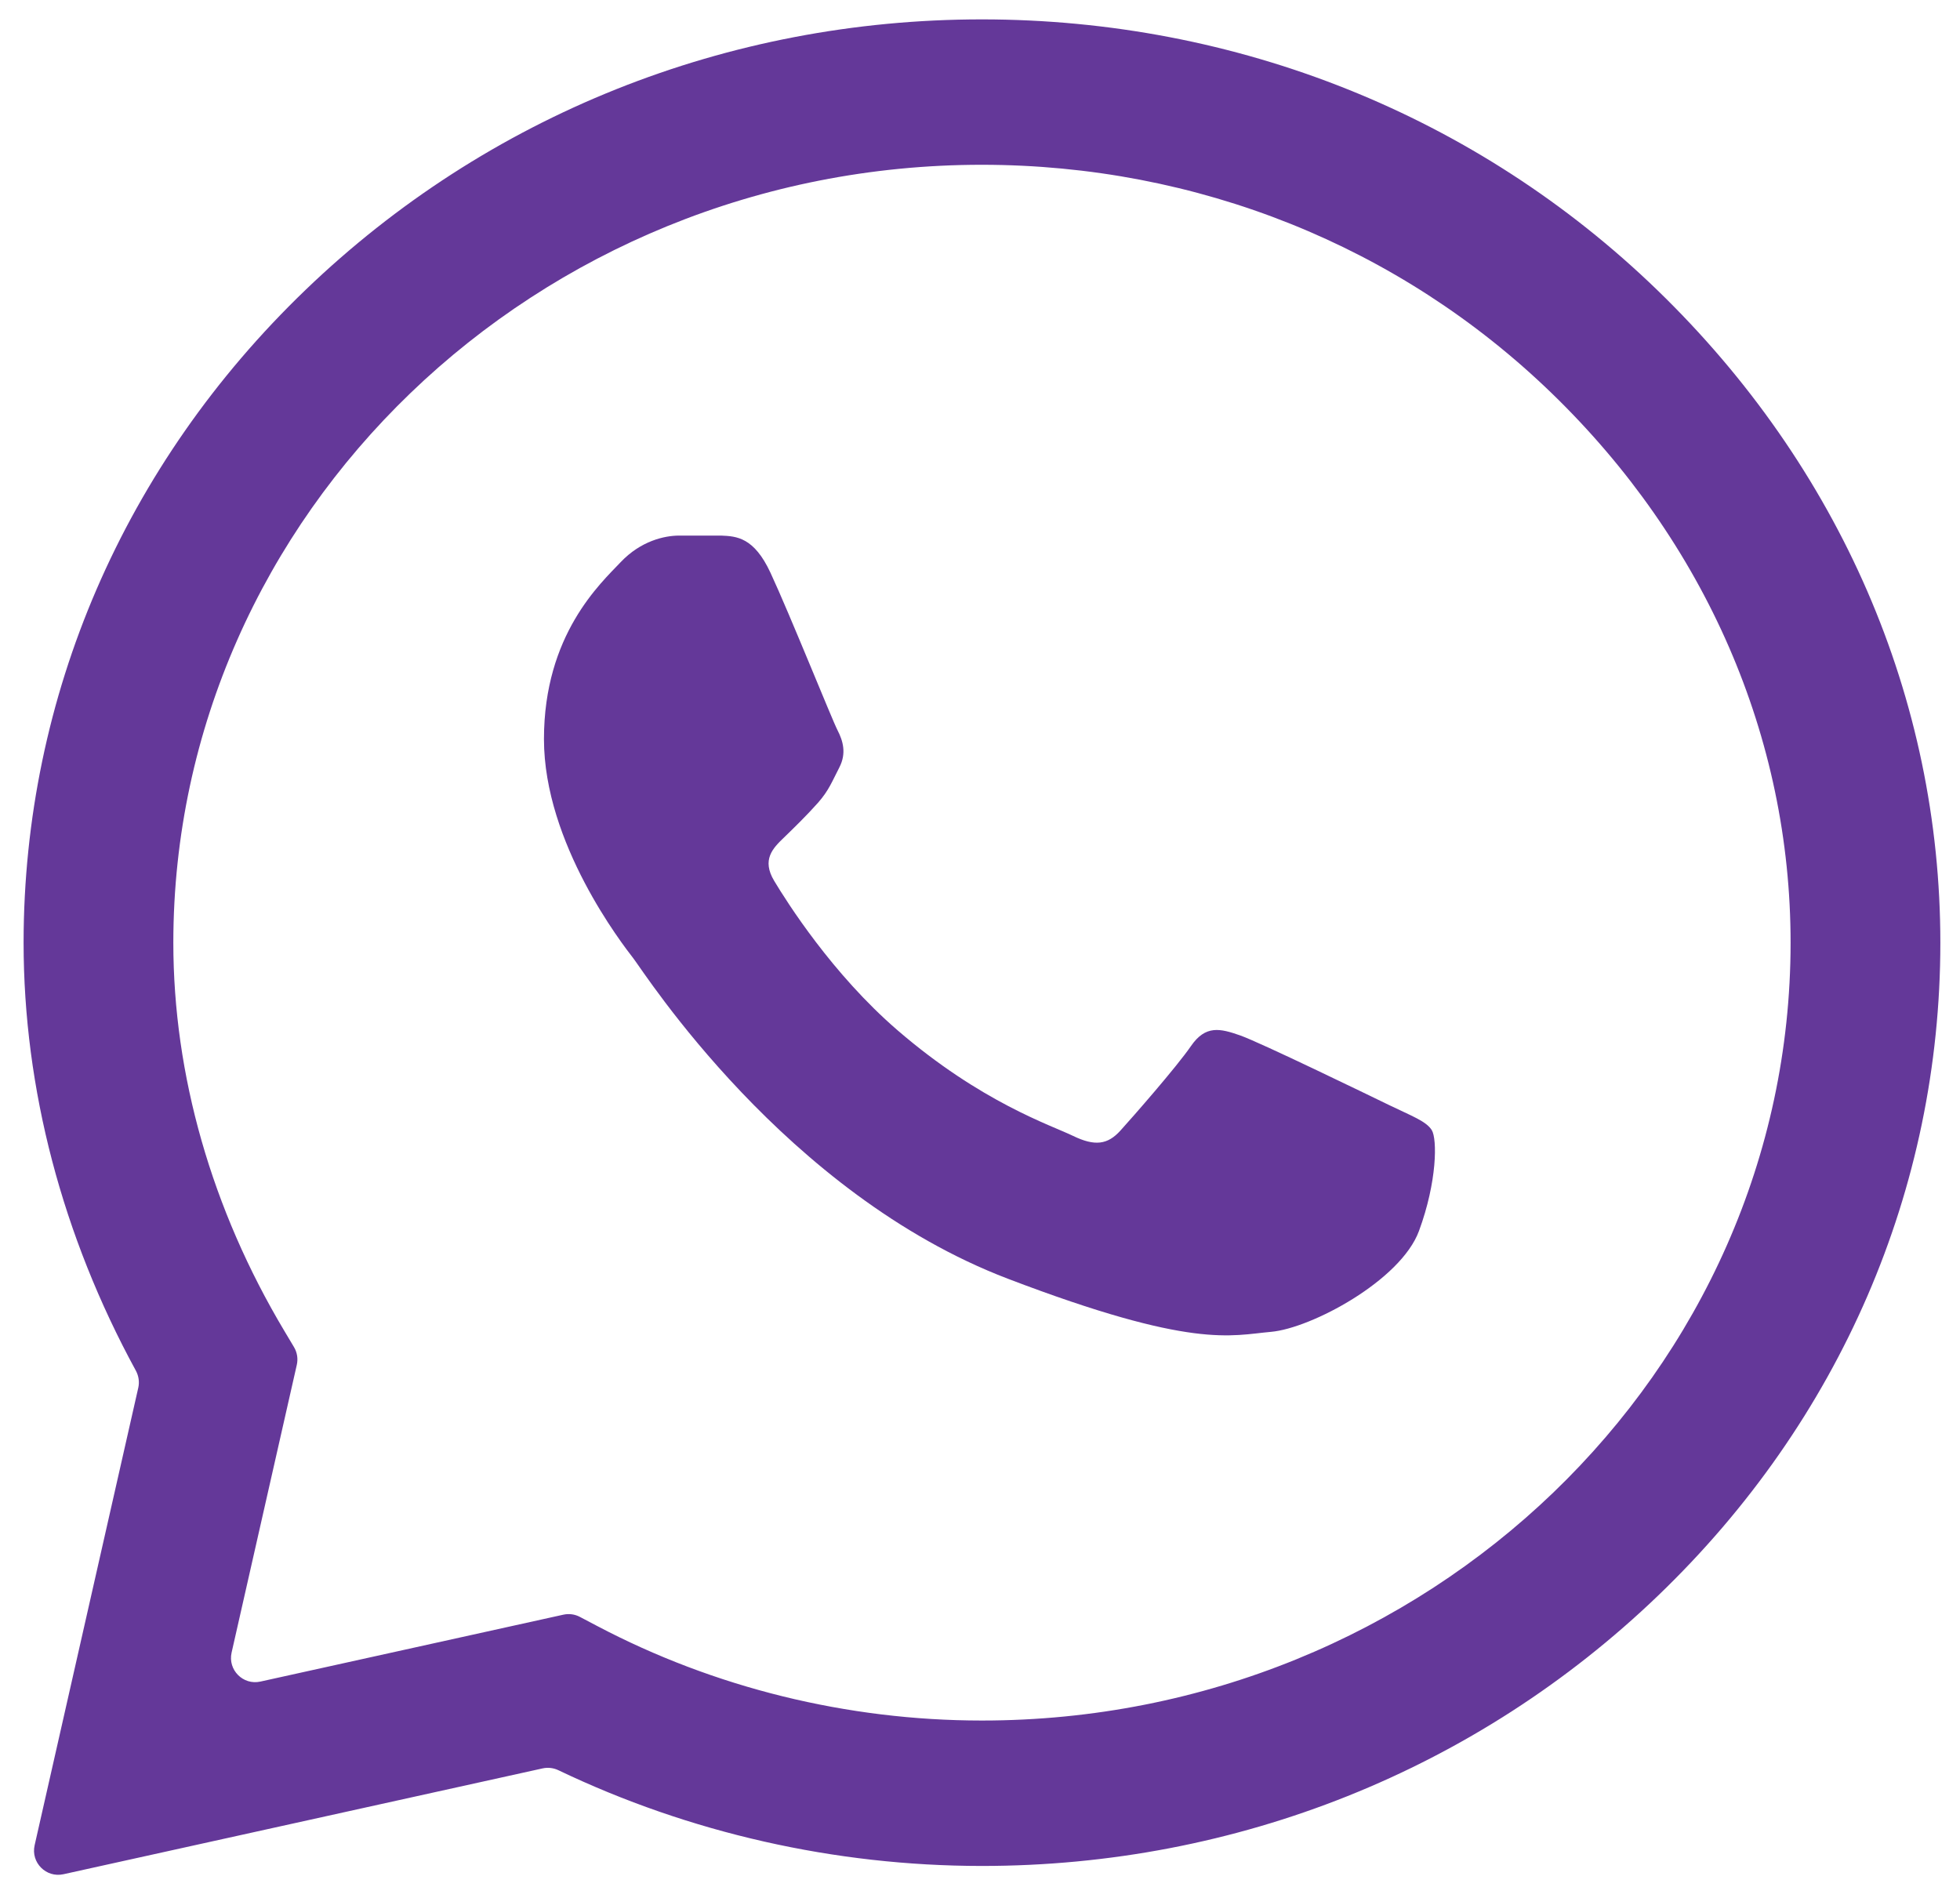
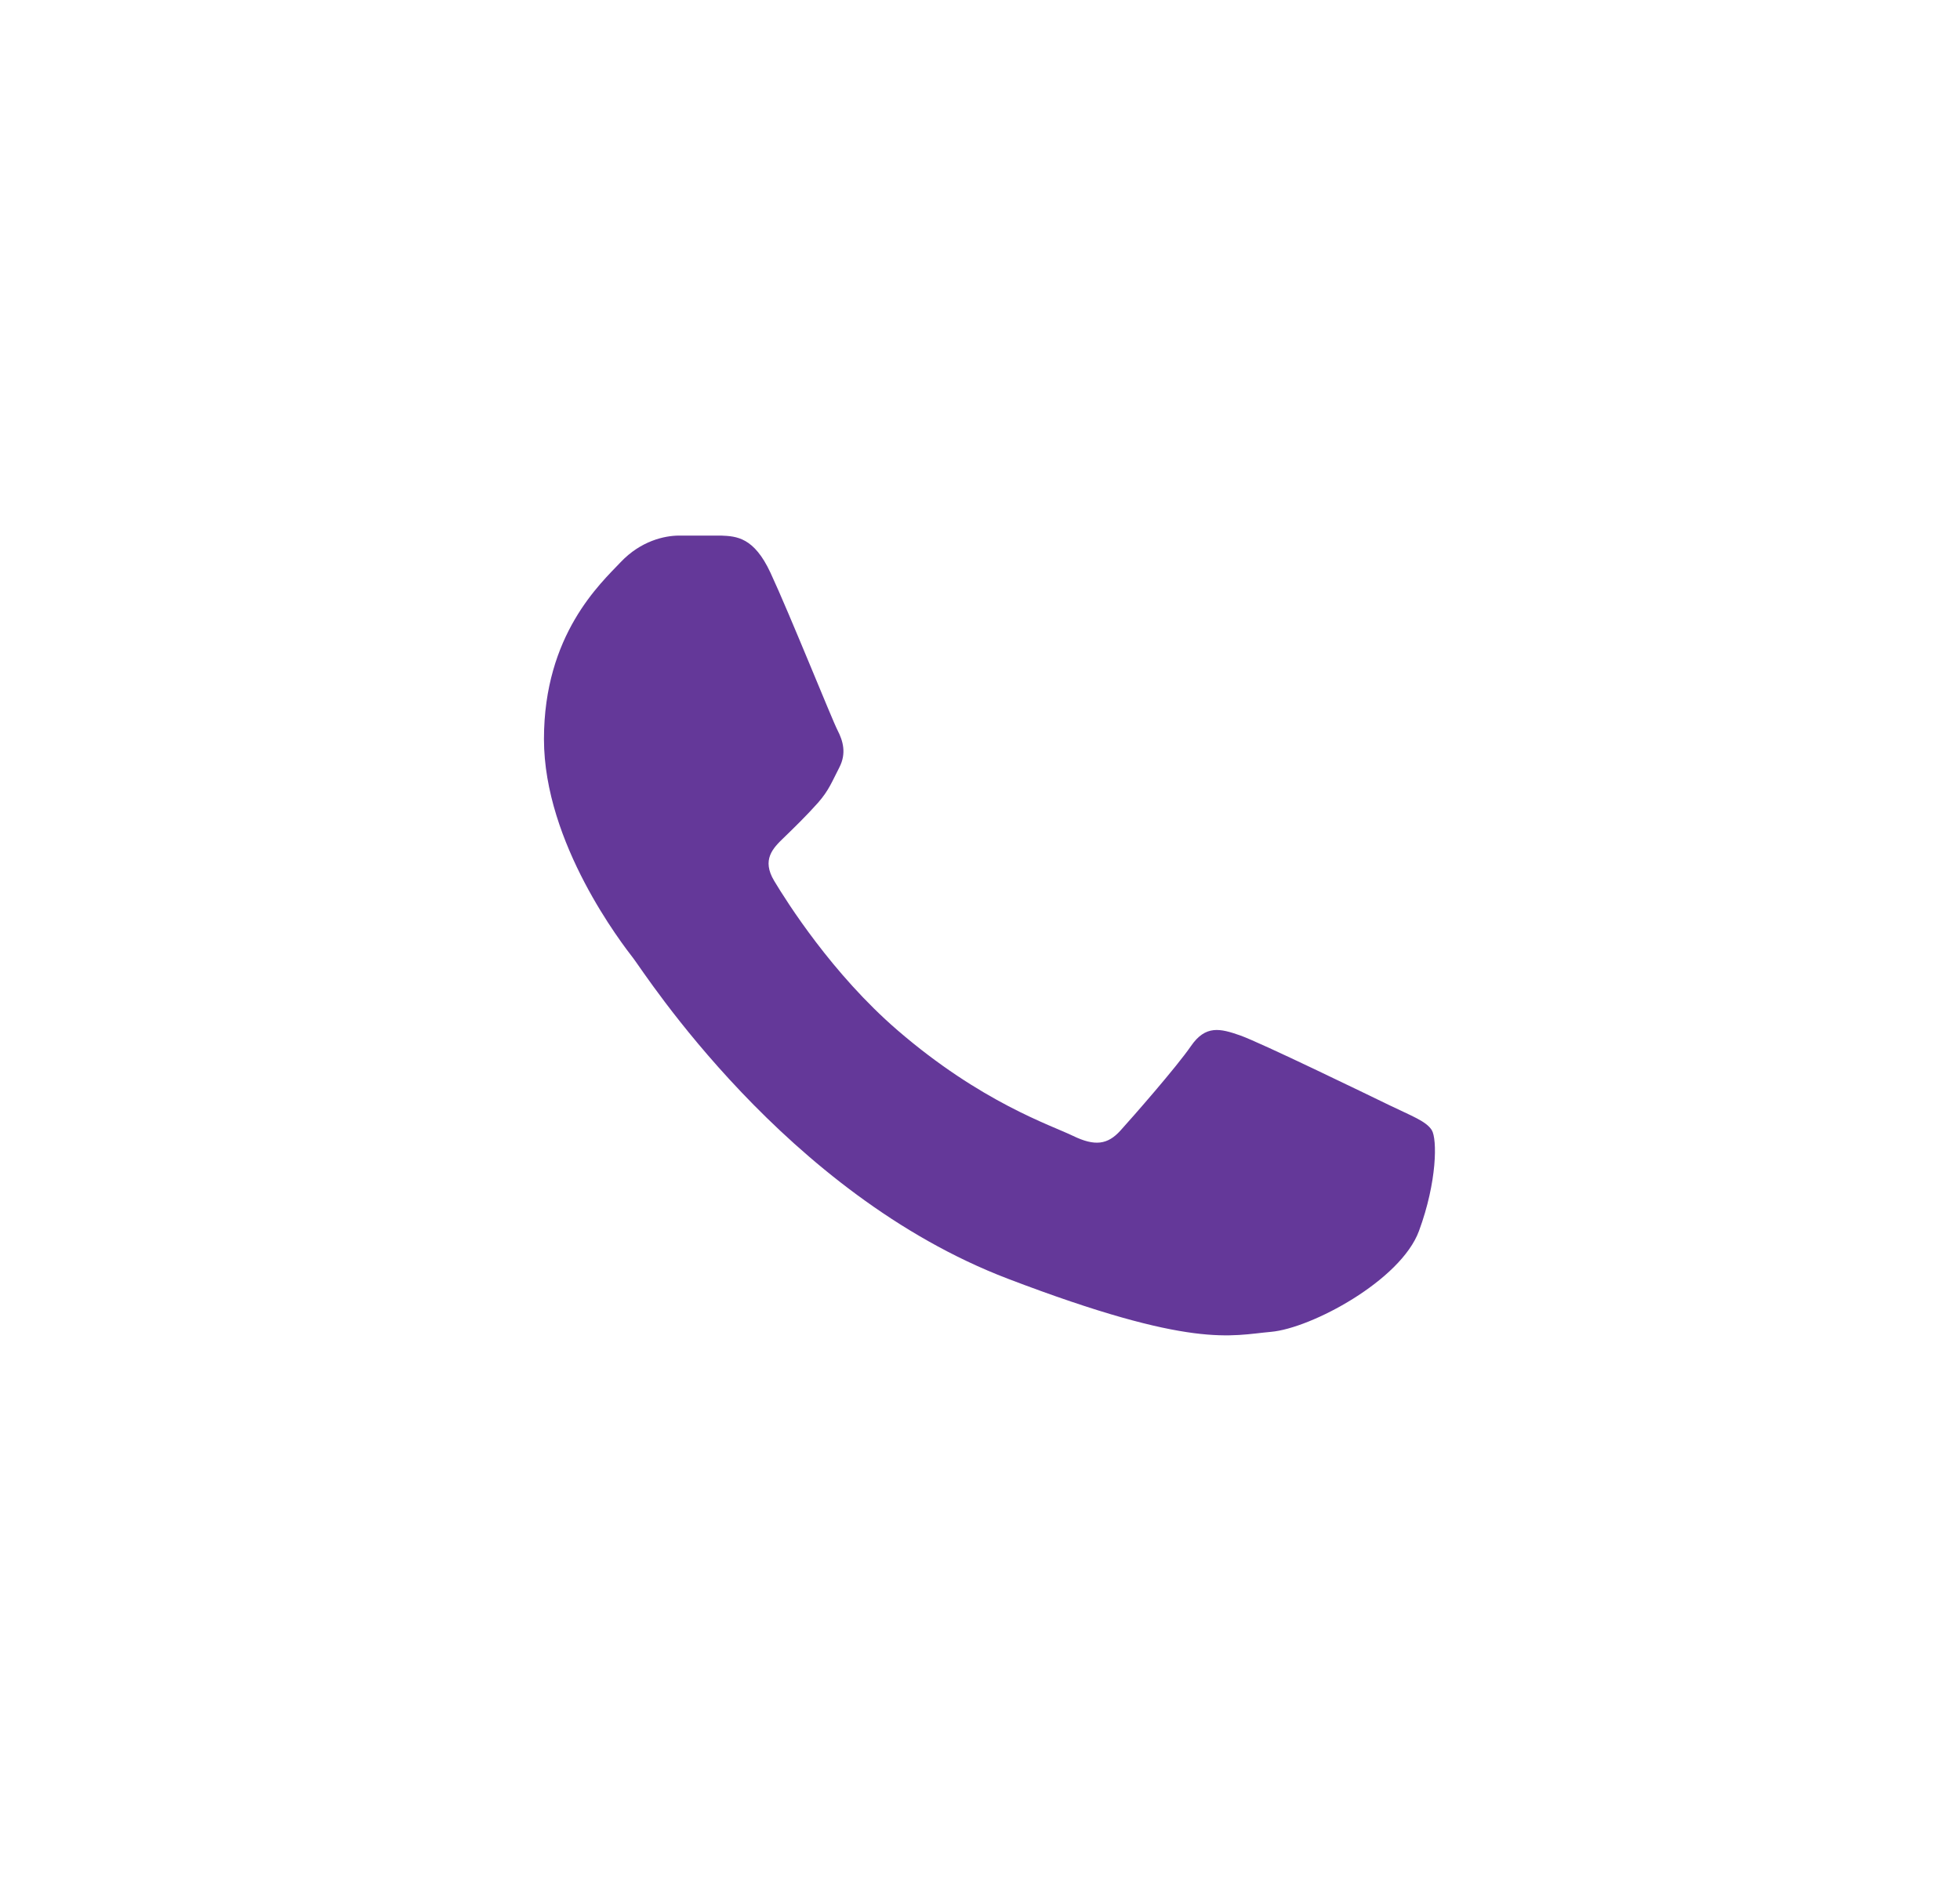
<svg xmlns="http://www.w3.org/2000/svg" width="81" height="78" viewBox="0 0 81 78" fill="none">
  <g clip-path="url(#clip0_75_13)">
-     <path d="M68.483 11.982C61.034 4.776 51.125 0.805 40.579 0.801C30.057 0.801 20.133 4.768 12.635 11.973C5.124 19.19 0.984 28.78 0.975 38.943V38.962C0.976 44.992 2.575 51.074 5.614 56.647C5.732 56.864 5.769 57.116 5.714 57.356L1.431 76.262C1.269 76.977 1.906 77.617 2.622 77.459L22.424 73.085C22.645 73.036 22.876 73.064 23.08 73.162C28.491 75.751 34.502 77.114 40.564 77.117H40.58C51.1 77.117 61.025 73.148 68.524 65.943C76.041 58.721 80.183 49.142 80.188 38.973C80.191 28.875 76.034 19.29 68.483 11.982ZM40.579 71.107H40.566C35.017 71.105 29.518 69.752 24.666 67.193L23.965 66.824C23.756 66.713 23.514 66.681 23.283 66.732L10.762 69.497C10.046 69.656 9.409 69.015 9.571 68.3L12.266 56.406C12.323 56.156 12.281 55.893 12.149 55.672L11.751 55.005C8.749 49.978 7.163 44.429 7.163 38.956C7.175 21.24 22.163 6.81 40.578 6.81C49.474 6.814 57.833 10.163 64.115 16.24C70.492 22.41 74.002 30.483 73.999 38.971C73.992 56.691 59 71.107 40.579 71.107Z" fill="#643899" />
    <path d="M29.803 22.135H28.067C27.462 22.135 26.481 22.355 25.651 23.232C24.82 24.109 22.48 26.23 22.48 30.545C22.48 34.859 25.727 39.028 26.179 39.613C26.632 40.198 32.446 49.334 41.654 52.849C49.307 55.77 50.865 55.189 52.526 55.043C54.187 54.897 57.886 52.922 58.641 50.875C59.396 48.827 59.396 47.072 59.17 46.706C58.943 46.34 58.339 46.121 57.433 45.683C56.527 45.244 52.087 43.087 51.256 42.794C50.425 42.502 49.822 42.355 49.217 43.234C48.613 44.11 46.834 46.138 46.305 46.723C45.777 47.309 45.248 47.382 44.342 46.943C43.436 46.503 40.548 45.561 37.087 42.575C34.394 40.25 32.524 37.286 31.996 36.408C31.468 35.531 31.939 35.056 32.394 34.619C32.801 34.226 33.351 33.689 33.804 33.178C34.256 32.665 34.385 32.3 34.688 31.715C34.989 31.13 34.838 30.618 34.612 30.179C34.385 29.741 32.647 25.404 31.841 23.67C31.162 22.21 30.448 22.161 29.803 22.135Z" fill="#643899" />
  </g>
  <defs>
    <clipPath id="clip0_75_13">
      <rect width="81" height="78" fill="white" />
    </clipPath>
  </defs>
</svg>